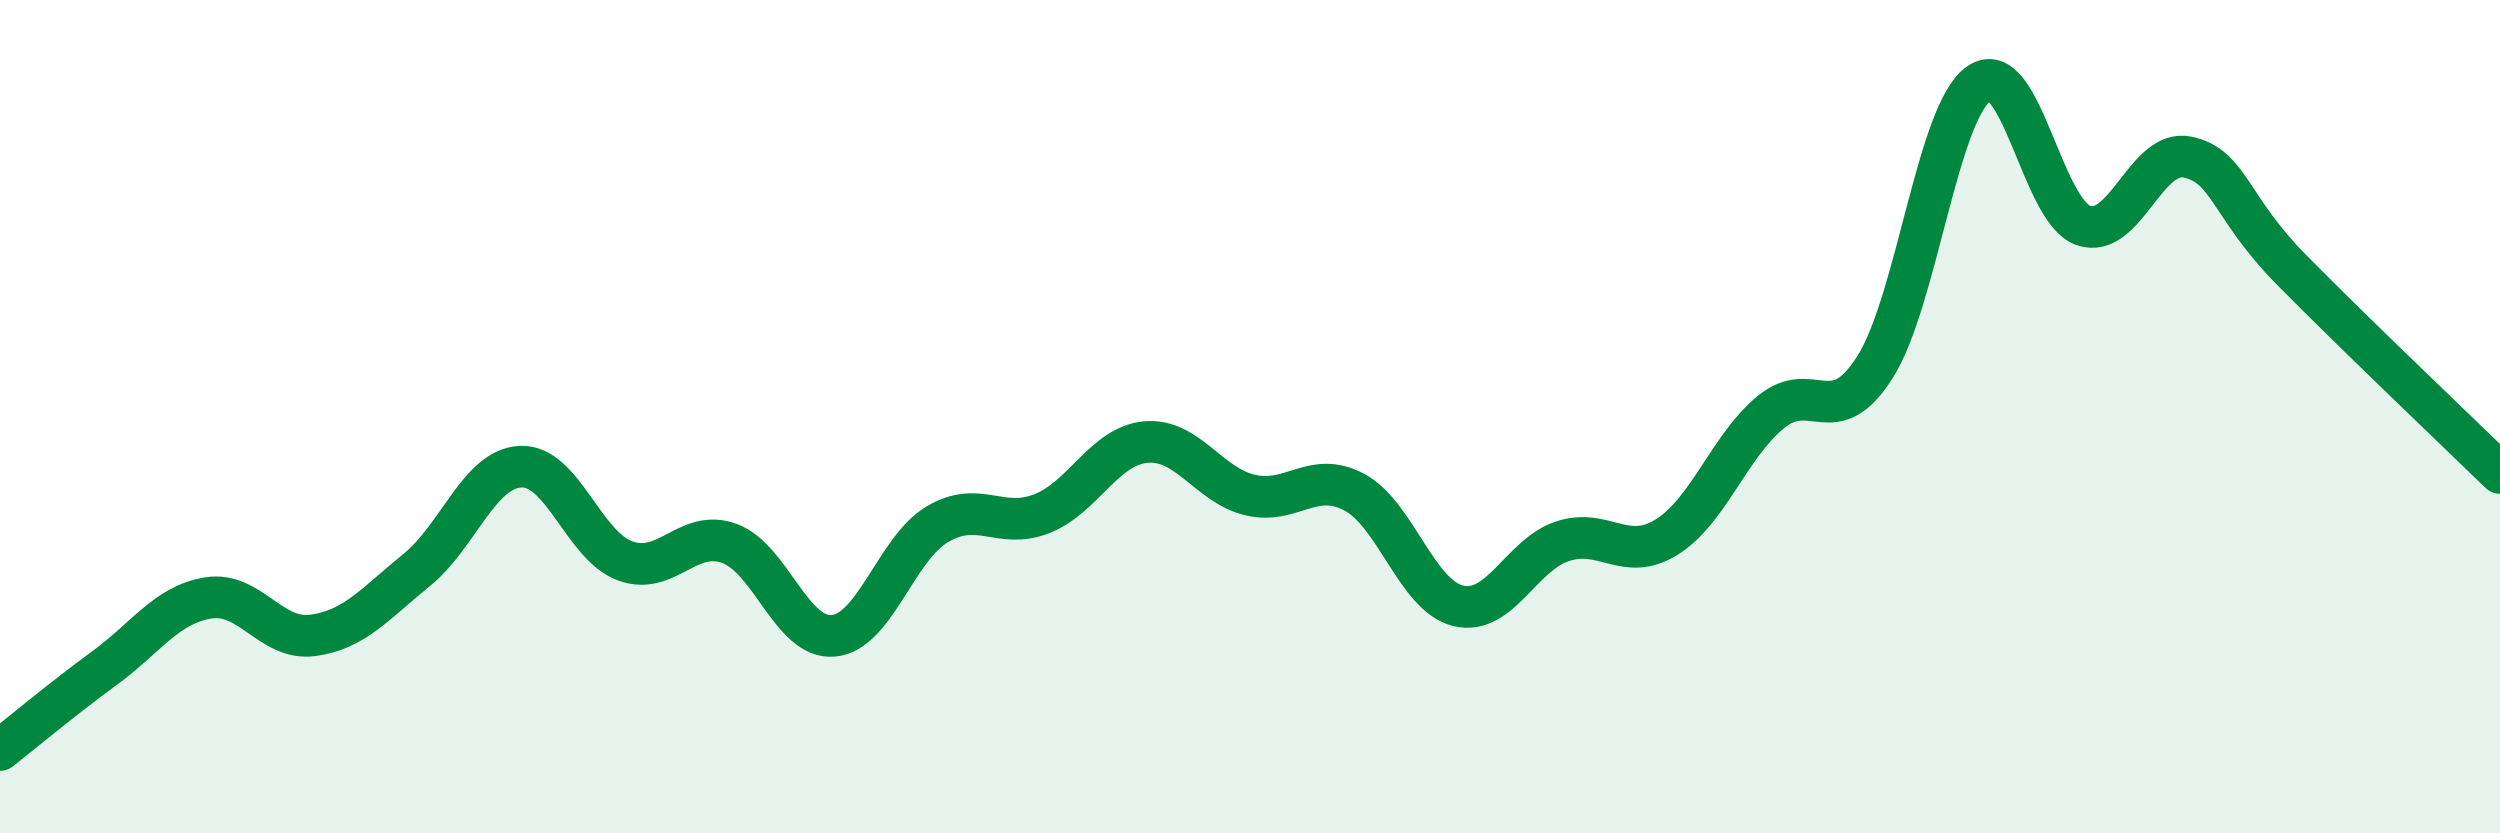
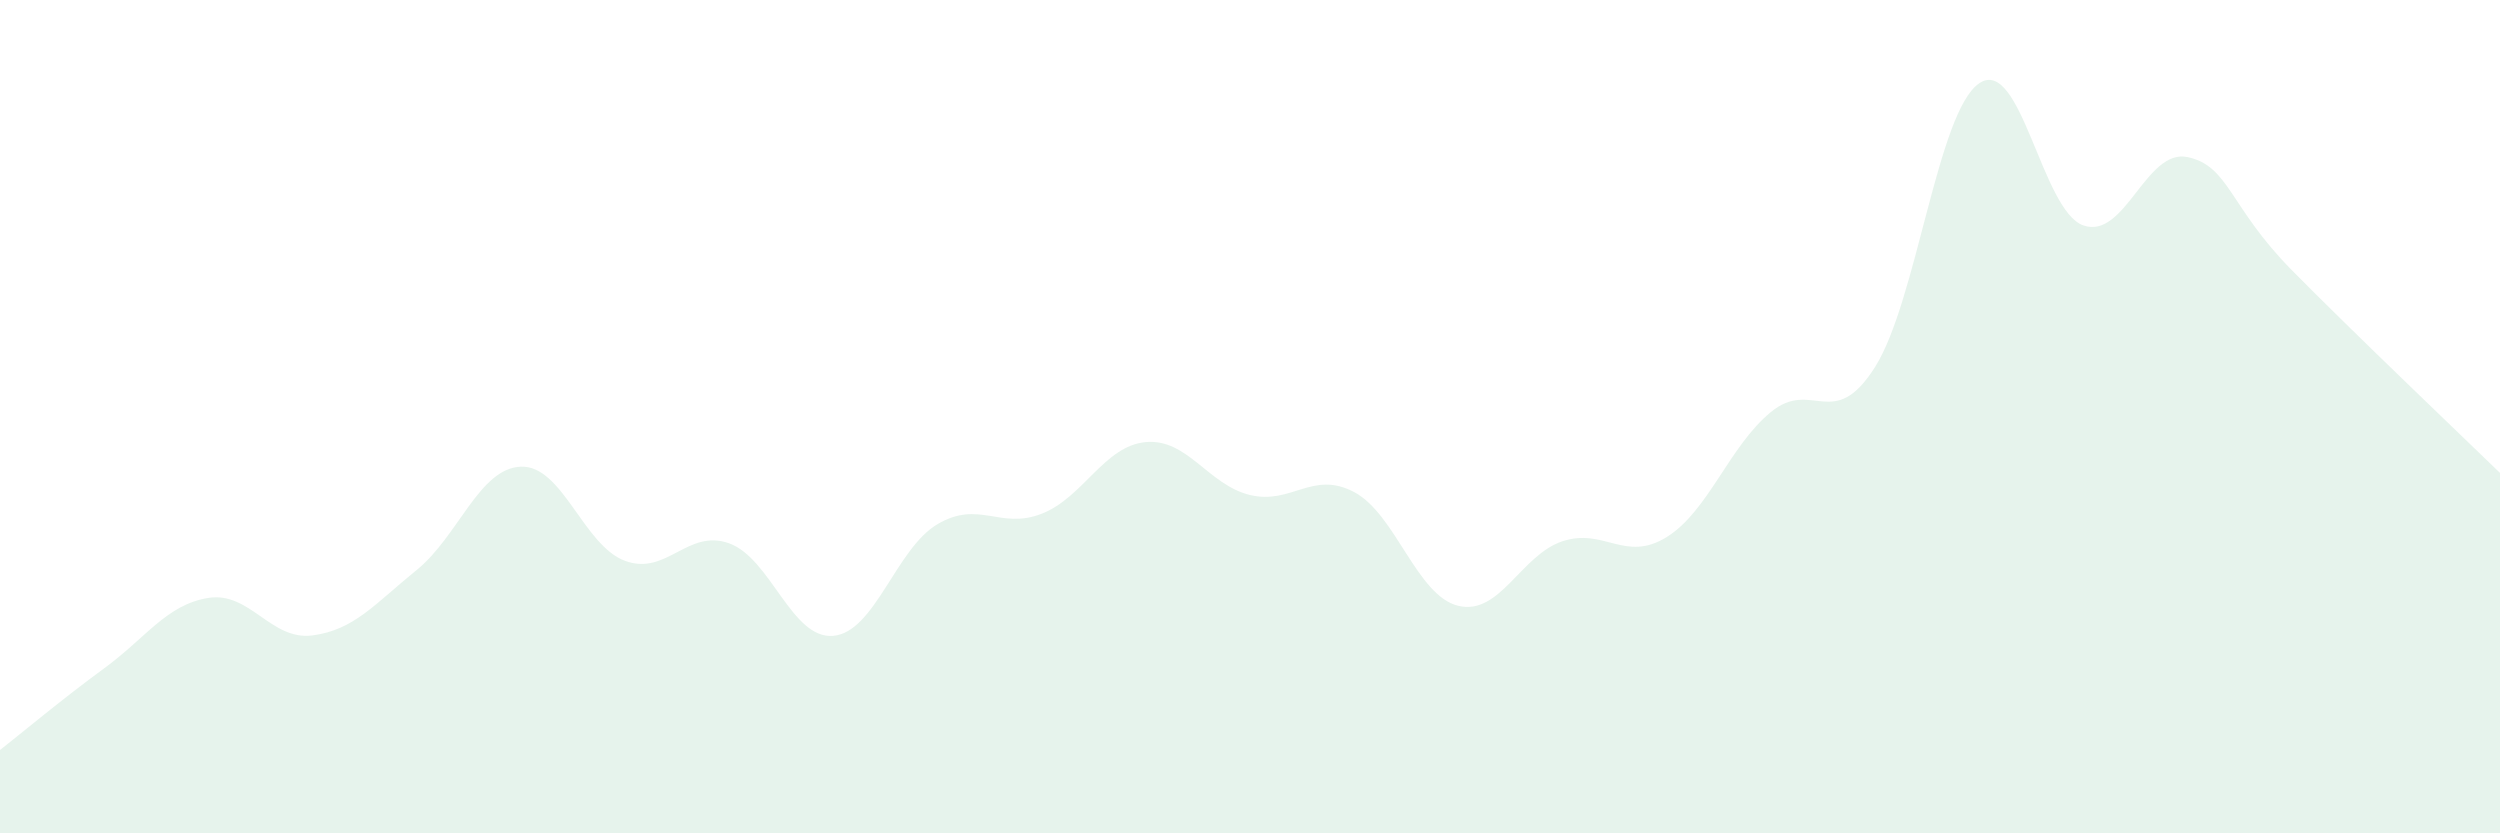
<svg xmlns="http://www.w3.org/2000/svg" width="60" height="20" viewBox="0 0 60 20">
  <path d="M 0,18 C 0.5,17.61 1.5,16.77 2.5,16.04 C 3.5,15.31 4,14.51 5,14.35 C 6,14.19 6.5,15.38 7.5,15.25 C 8.5,15.12 9,14.49 10,13.68 C 11,12.87 11.5,11.24 12.5,11.2 C 13.5,11.16 14,13.09 15,13.46 C 16,13.83 16.5,12.68 17.5,13.04 C 18.5,13.4 19,15.35 20,15.26 C 21,15.17 21.5,13.17 22.5,12.58 C 23.5,11.99 24,12.72 25,12.33 C 26,11.94 26.5,10.7 27.5,10.61 C 28.5,10.52 29,11.64 30,11.88 C 31,12.12 31.5,11.28 32.5,11.81 C 33.5,12.34 34,14.3 35,14.54 C 36,14.78 36.5,13.32 37.5,12.99 C 38.5,12.66 39,13.51 40,12.89 C 41,12.27 41.5,10.71 42.5,9.89 C 43.5,9.07 44,10.39 45,8.81 C 46,7.23 46.5,2.68 47.5,2 C 48.5,1.32 49,5.06 50,5.41 C 51,5.76 51.5,3.56 52.5,3.77 C 53.5,3.98 53.5,4.96 55,6.48 C 56.5,8 59,10.38 60,11.35L60 20L0 20Z" fill="#008740" opacity="0.1" stroke-linecap="round" stroke-linejoin="round" />
-   <path d="M 0,18 C 0.5,17.61 1.5,16.77 2.5,16.04 C 3.5,15.31 4,14.51 5,14.35 C 6,14.19 6.5,15.38 7.5,15.25 C 8.5,15.12 9,14.49 10,13.68 C 11,12.87 11.5,11.24 12.5,11.2 C 13.5,11.16 14,13.09 15,13.46 C 16,13.83 16.5,12.68 17.5,13.04 C 18.5,13.4 19,15.35 20,15.26 C 21,15.17 21.5,13.17 22.5,12.58 C 23.5,11.99 24,12.72 25,12.33 C 26,11.94 26.5,10.7 27.5,10.61 C 28.5,10.52 29,11.64 30,11.88 C 31,12.12 31.5,11.28 32.5,11.81 C 33.5,12.34 34,14.3 35,14.54 C 36,14.78 36.5,13.32 37.5,12.99 C 38.5,12.66 39,13.51 40,12.89 C 41,12.27 41.5,10.71 42.5,9.89 C 43.5,9.07 44,10.39 45,8.81 C 46,7.23 46.5,2.68 47.5,2 C 48.5,1.32 49,5.06 50,5.41 C 51,5.76 51.5,3.56 52.5,3.77 C 53.5,3.98 53.5,4.96 55,6.48 C 56.5,8 59,10.38 60,11.35" stroke="#008740" stroke-width="1" fill="none" stroke-linecap="round" stroke-linejoin="round" />
</svg>